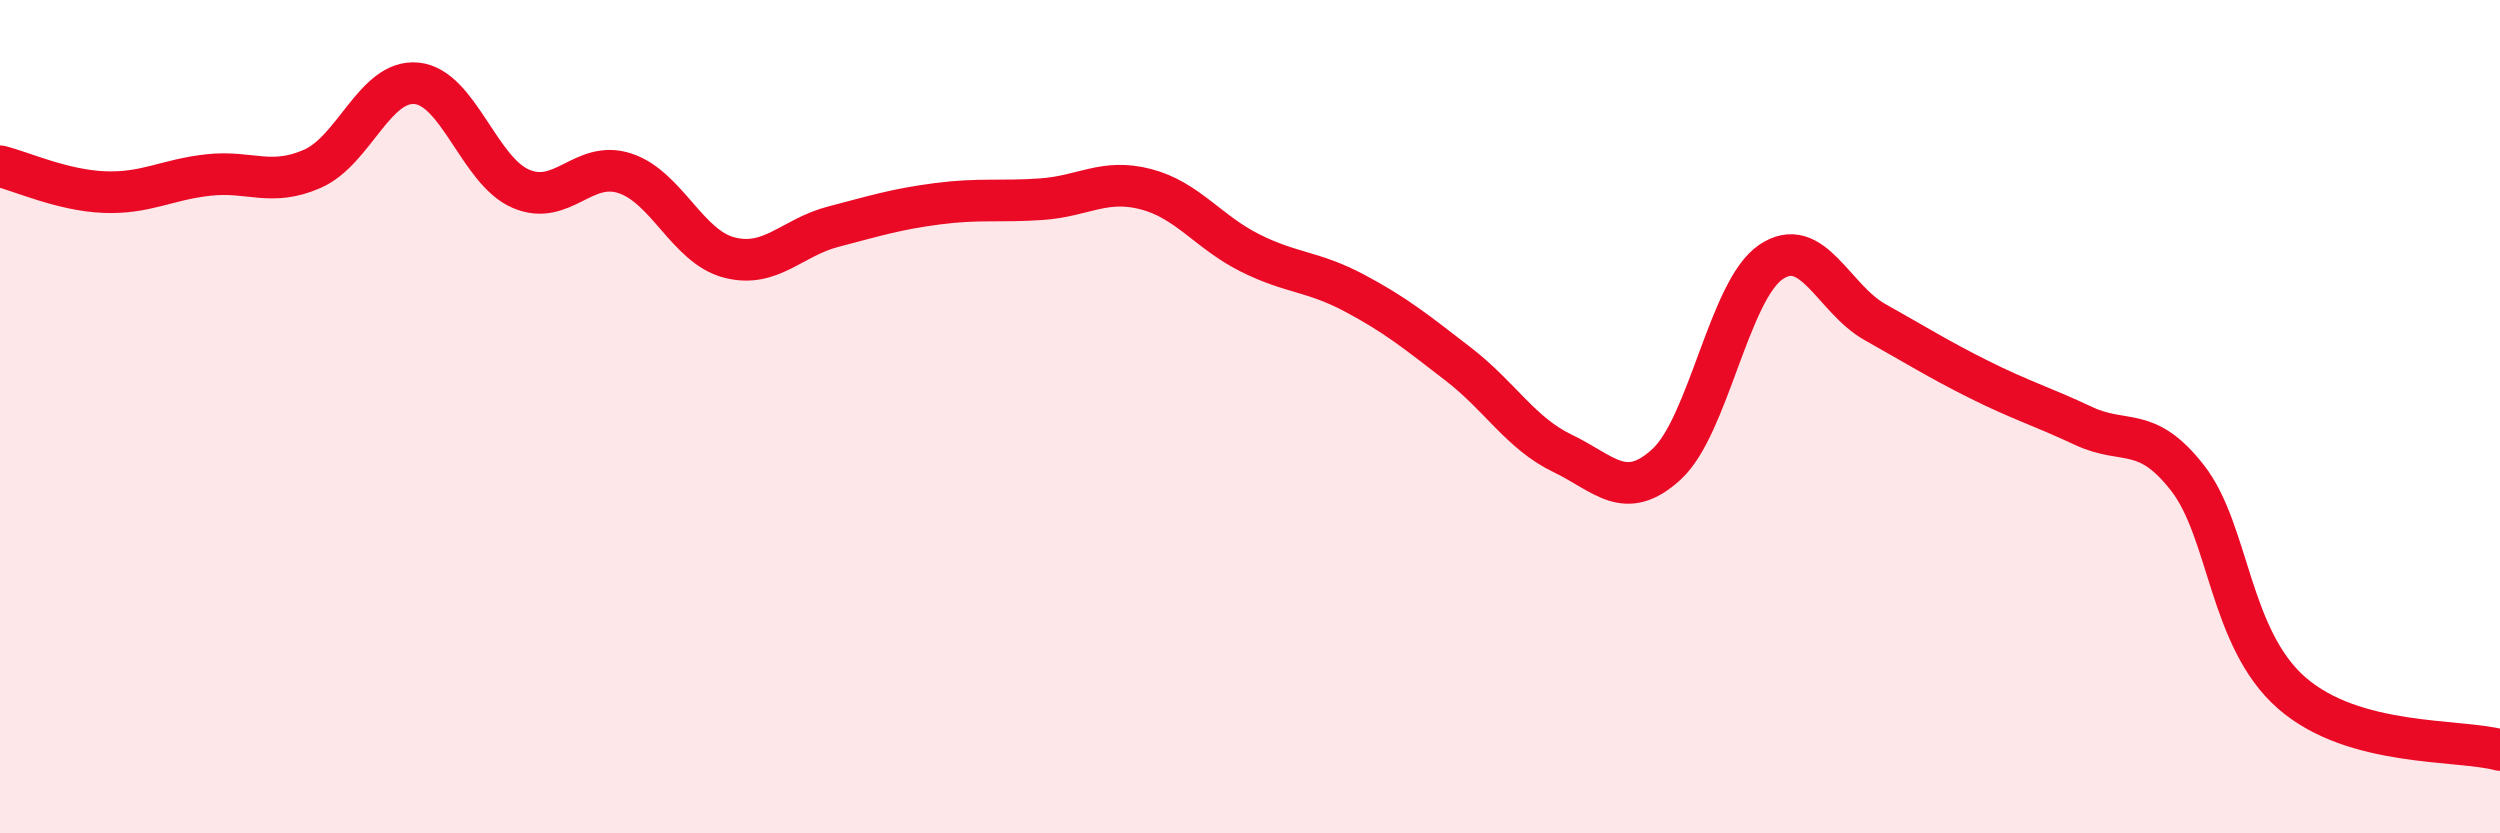
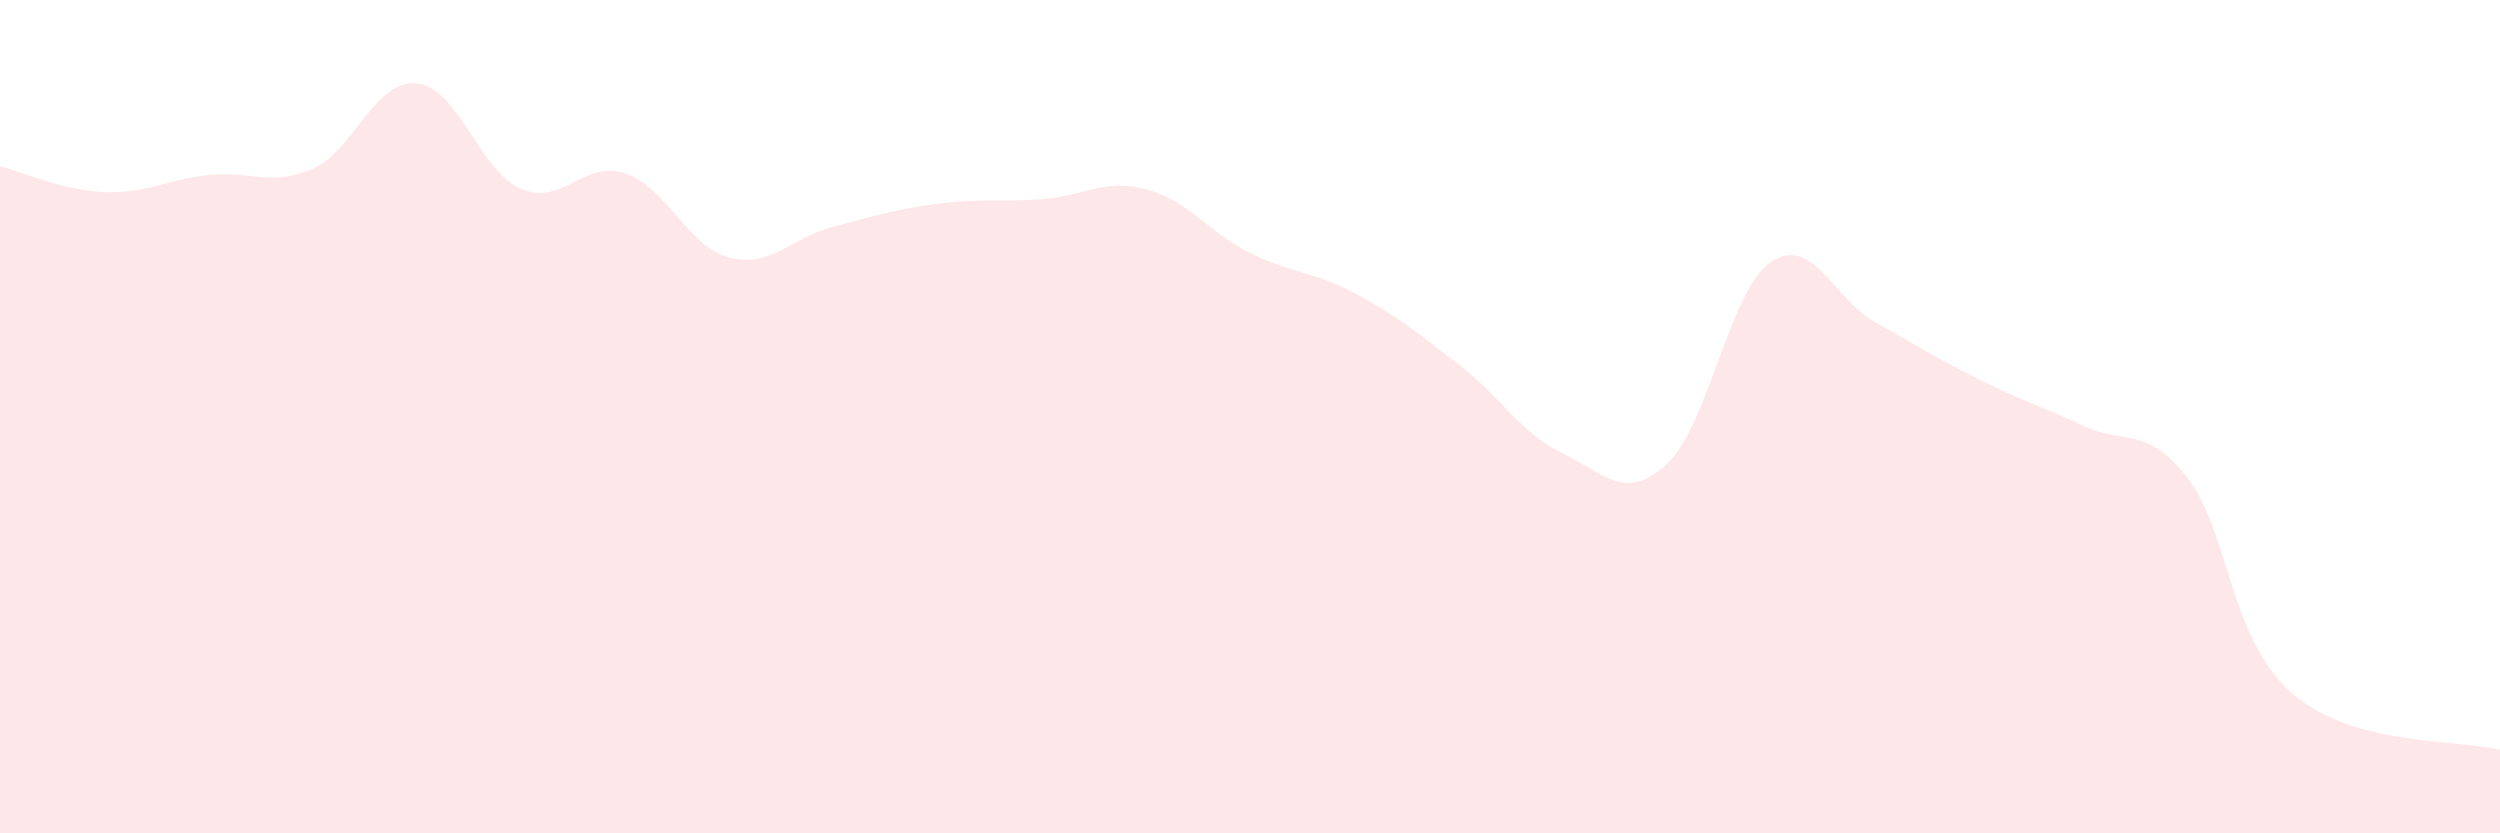
<svg xmlns="http://www.w3.org/2000/svg" width="60" height="20" viewBox="0 0 60 20">
  <path d="M 0,3.99 C 0.5,4.11 1.5,4.57 2.5,4.61 C 3.5,4.65 4,4.31 5,4.2 C 6,4.09 6.5,4.49 7.5,4.05 C 8.5,3.61 9,1.9 10,2 C 11,2.1 11.5,4.1 12.5,4.53 C 13.5,4.96 14,3.83 15,4.16 C 16,4.49 16.5,5.92 17.5,6.18 C 18.5,6.44 19,5.7 20,5.44 C 21,5.18 21.5,5.02 22.5,4.89 C 23.5,4.76 24,4.85 25,4.78 C 26,4.71 26.5,4.28 27.5,4.54 C 28.5,4.8 29,5.57 30,6.07 C 31,6.57 31.5,6.5 32.5,7.03 C 33.5,7.56 34,7.97 35,8.74 C 36,9.51 36.5,10.4 37.5,10.88 C 38.5,11.36 39,12.06 40,11.14 C 41,10.22 41.5,6.97 42.5,6.29 C 43.5,5.61 44,7.17 45,7.73 C 46,8.29 46.5,8.61 47.5,9.11 C 48.5,9.61 49,9.75 50,10.22 C 51,10.69 51.5,10.19 52.5,11.47 C 53.5,12.75 53.5,15.32 55,16.63 C 56.5,17.94 59,17.73 60,18L60 20L0 20Z" fill="#EB0A25" opacity="0.1" stroke-linecap="round" stroke-linejoin="round" />
-   <path d="M 0,3.99 C 0.5,4.11 1.5,4.57 2.5,4.61 C 3.5,4.65 4,4.31 5,4.2 C 6,4.09 6.5,4.49 7.5,4.05 C 8.5,3.61 9,1.9 10,2 C 11,2.1 11.5,4.1 12.5,4.53 C 13.5,4.96 14,3.83 15,4.16 C 16,4.49 16.5,5.92 17.5,6.18 C 18.5,6.44 19,5.7 20,5.44 C 21,5.18 21.5,5.02 22.5,4.89 C 23.5,4.76 24,4.85 25,4.78 C 26,4.71 26.5,4.28 27.5,4.54 C 28.5,4.8 29,5.57 30,6.07 C 31,6.57 31.5,6.5 32.5,7.03 C 33.5,7.56 34,7.97 35,8.74 C 36,9.51 36.5,10.4 37.5,10.88 C 38.5,11.36 39,12.06 40,11.14 C 41,10.22 41.5,6.97 42.5,6.29 C 43.5,5.61 44,7.17 45,7.73 C 46,8.29 46.5,8.61 47.5,9.11 C 48.5,9.61 49,9.75 50,10.22 C 51,10.69 51.5,10.19 52.5,11.47 C 53.5,12.75 53.5,15.32 55,16.63 C 56.5,17.94 59,17.73 60,18" stroke="#EB0A25" stroke-width="1" fill="none" stroke-linecap="round" stroke-linejoin="round" />
</svg>